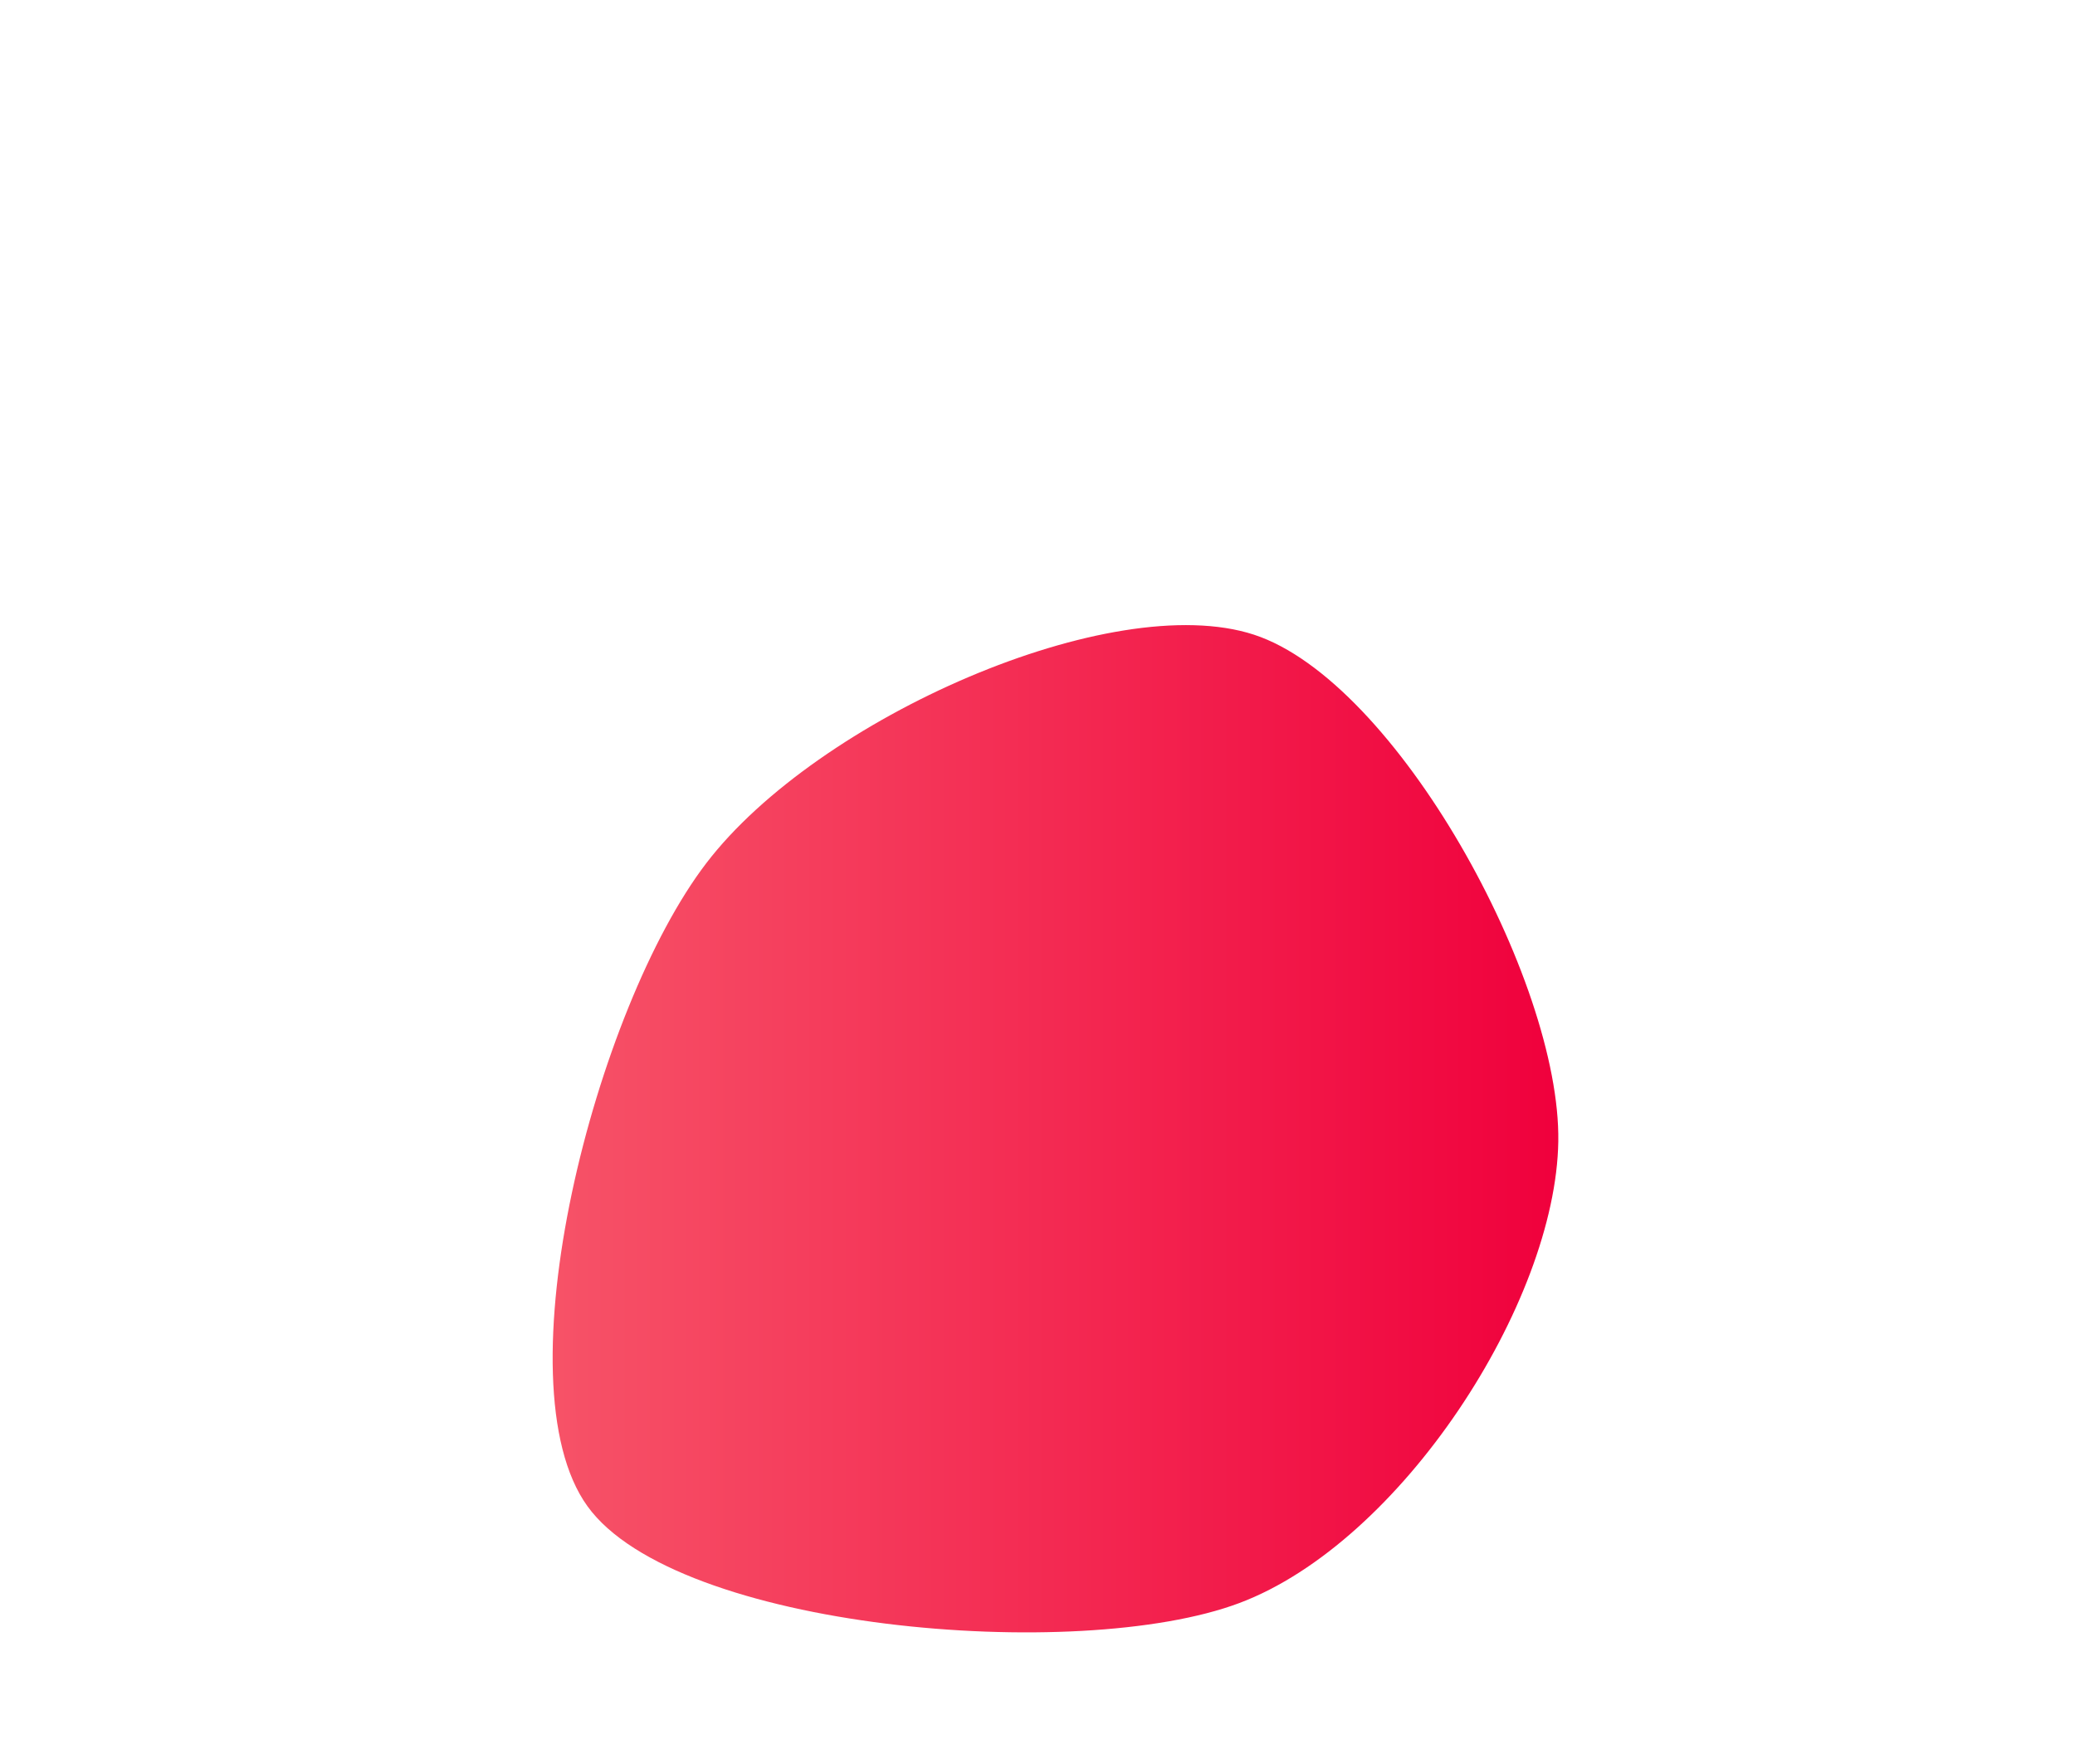
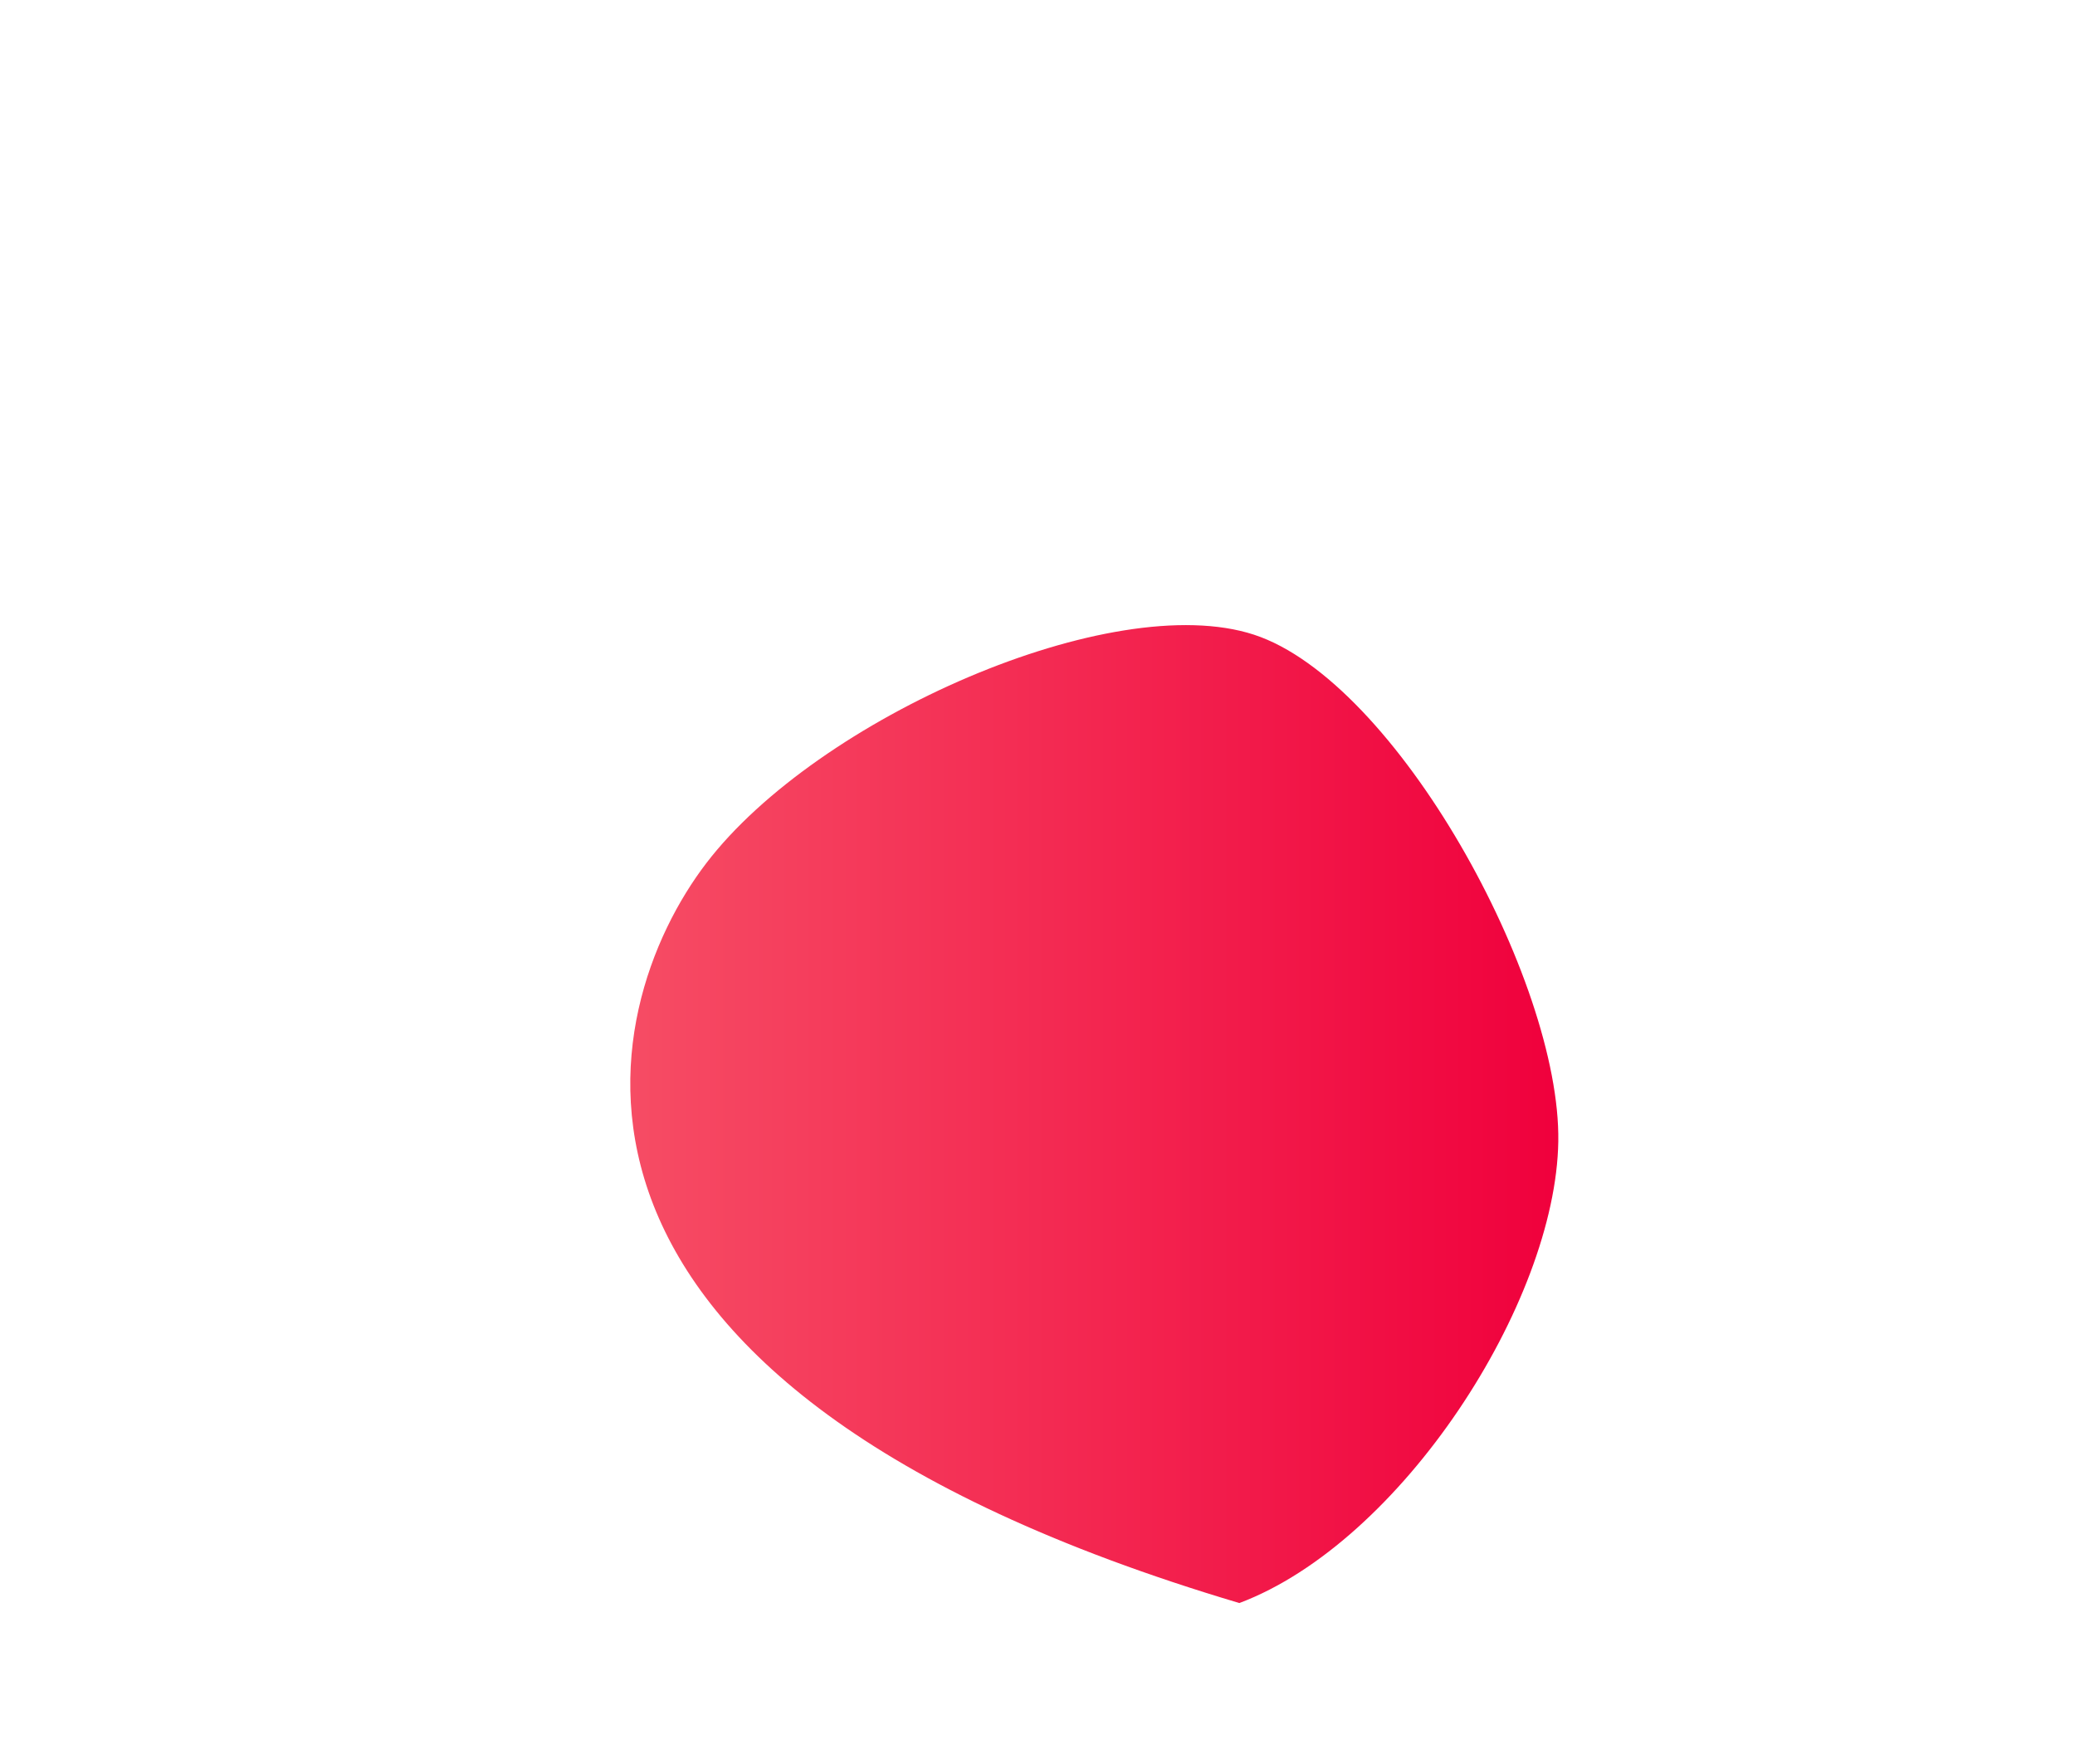
<svg xmlns="http://www.w3.org/2000/svg" width="400" height="340">
  <linearGradient id="grad1" x1="0%" y1="0%" x2="100%" y2="0%">
    <stop offset="0%" style="stop-color:#F7576A;stop-opacity:1" />
    <stop offset="100%" style="stop-color:#F0003C;stop-opacity:1" />
  </linearGradient>
-   <path fill="url(#grad1)" d="M238.91,308.977C207.717,320.694,130.36,314.074,113.236,290.303C96.111,266.533,114.748,194.351,136.165,166.356C157.581,138.361,214.362,113.392,241.734,122.333C269.106,131.273,300.865,188.893,300.394,220C299.923,251.107,270.104,297.26,238.91,308.977" stroke="none" stroke-width="3" />
+   <path fill="url(#grad1)" d="M238.91,308.977C96.111,266.533,114.748,194.351,136.165,166.356C157.581,138.361,214.362,113.392,241.734,122.333C269.106,131.273,300.865,188.893,300.394,220C299.923,251.107,270.104,297.26,238.91,308.977" stroke="none" stroke-width="3" />
</svg>